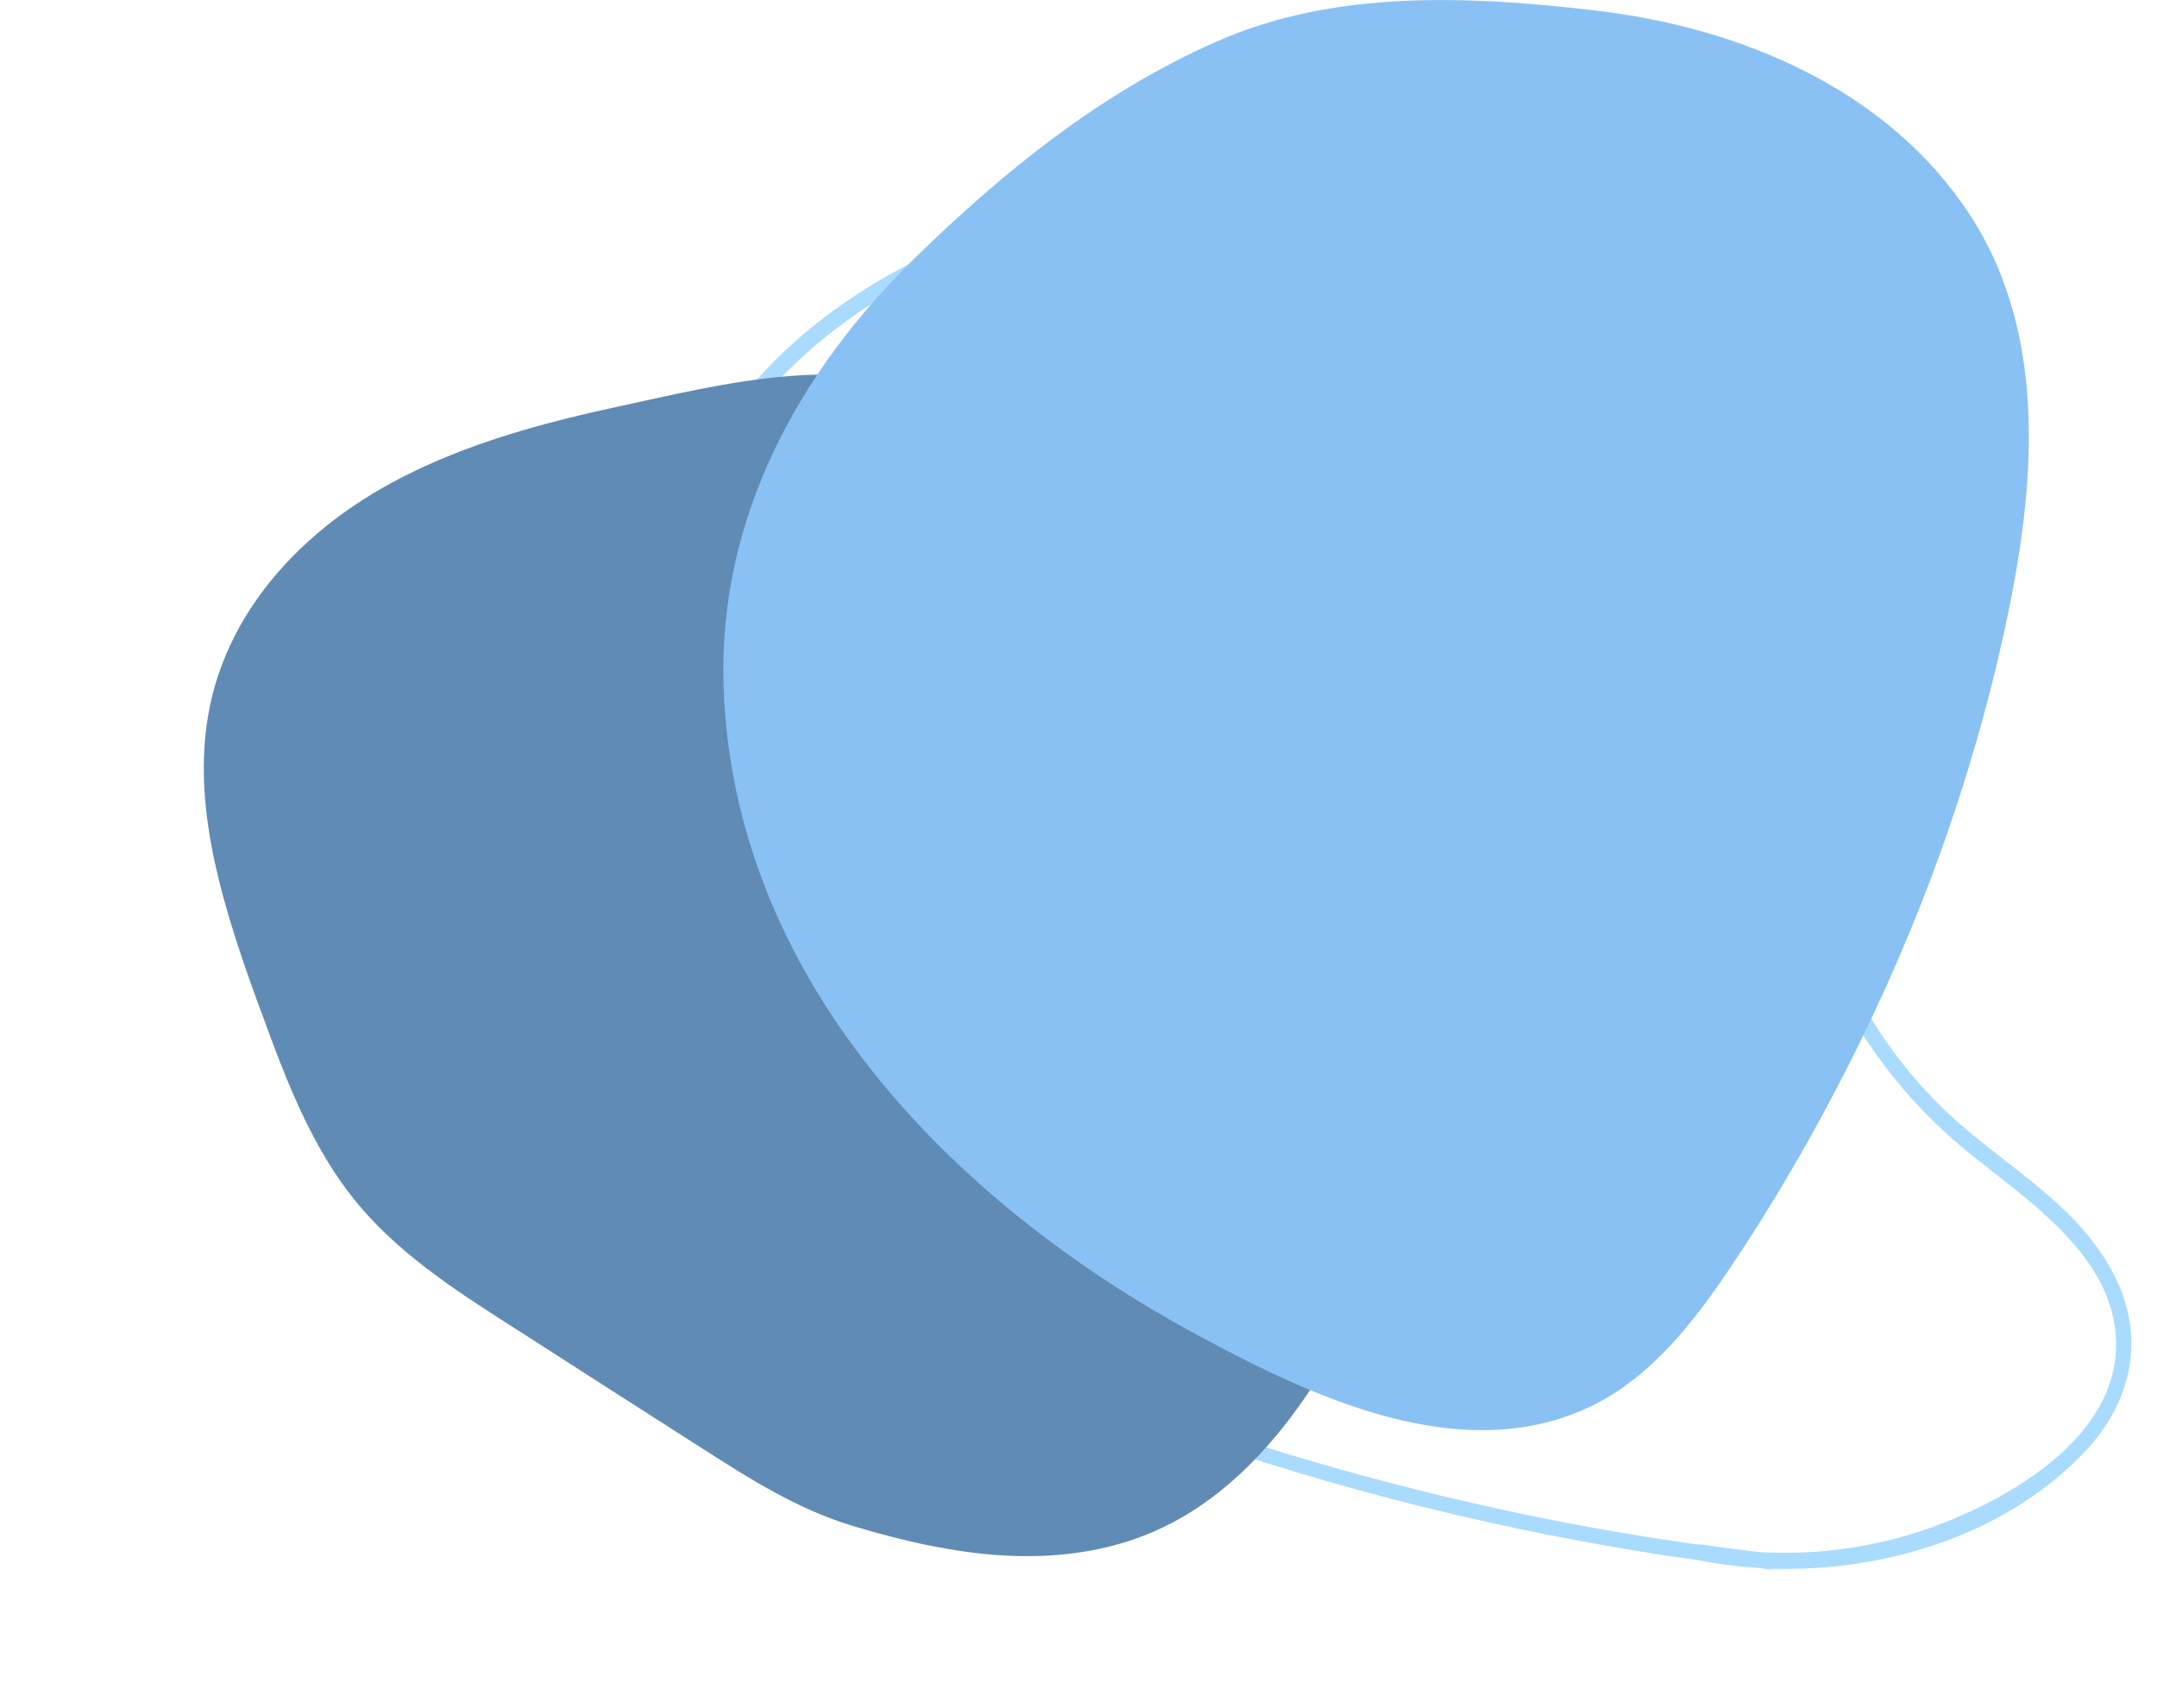
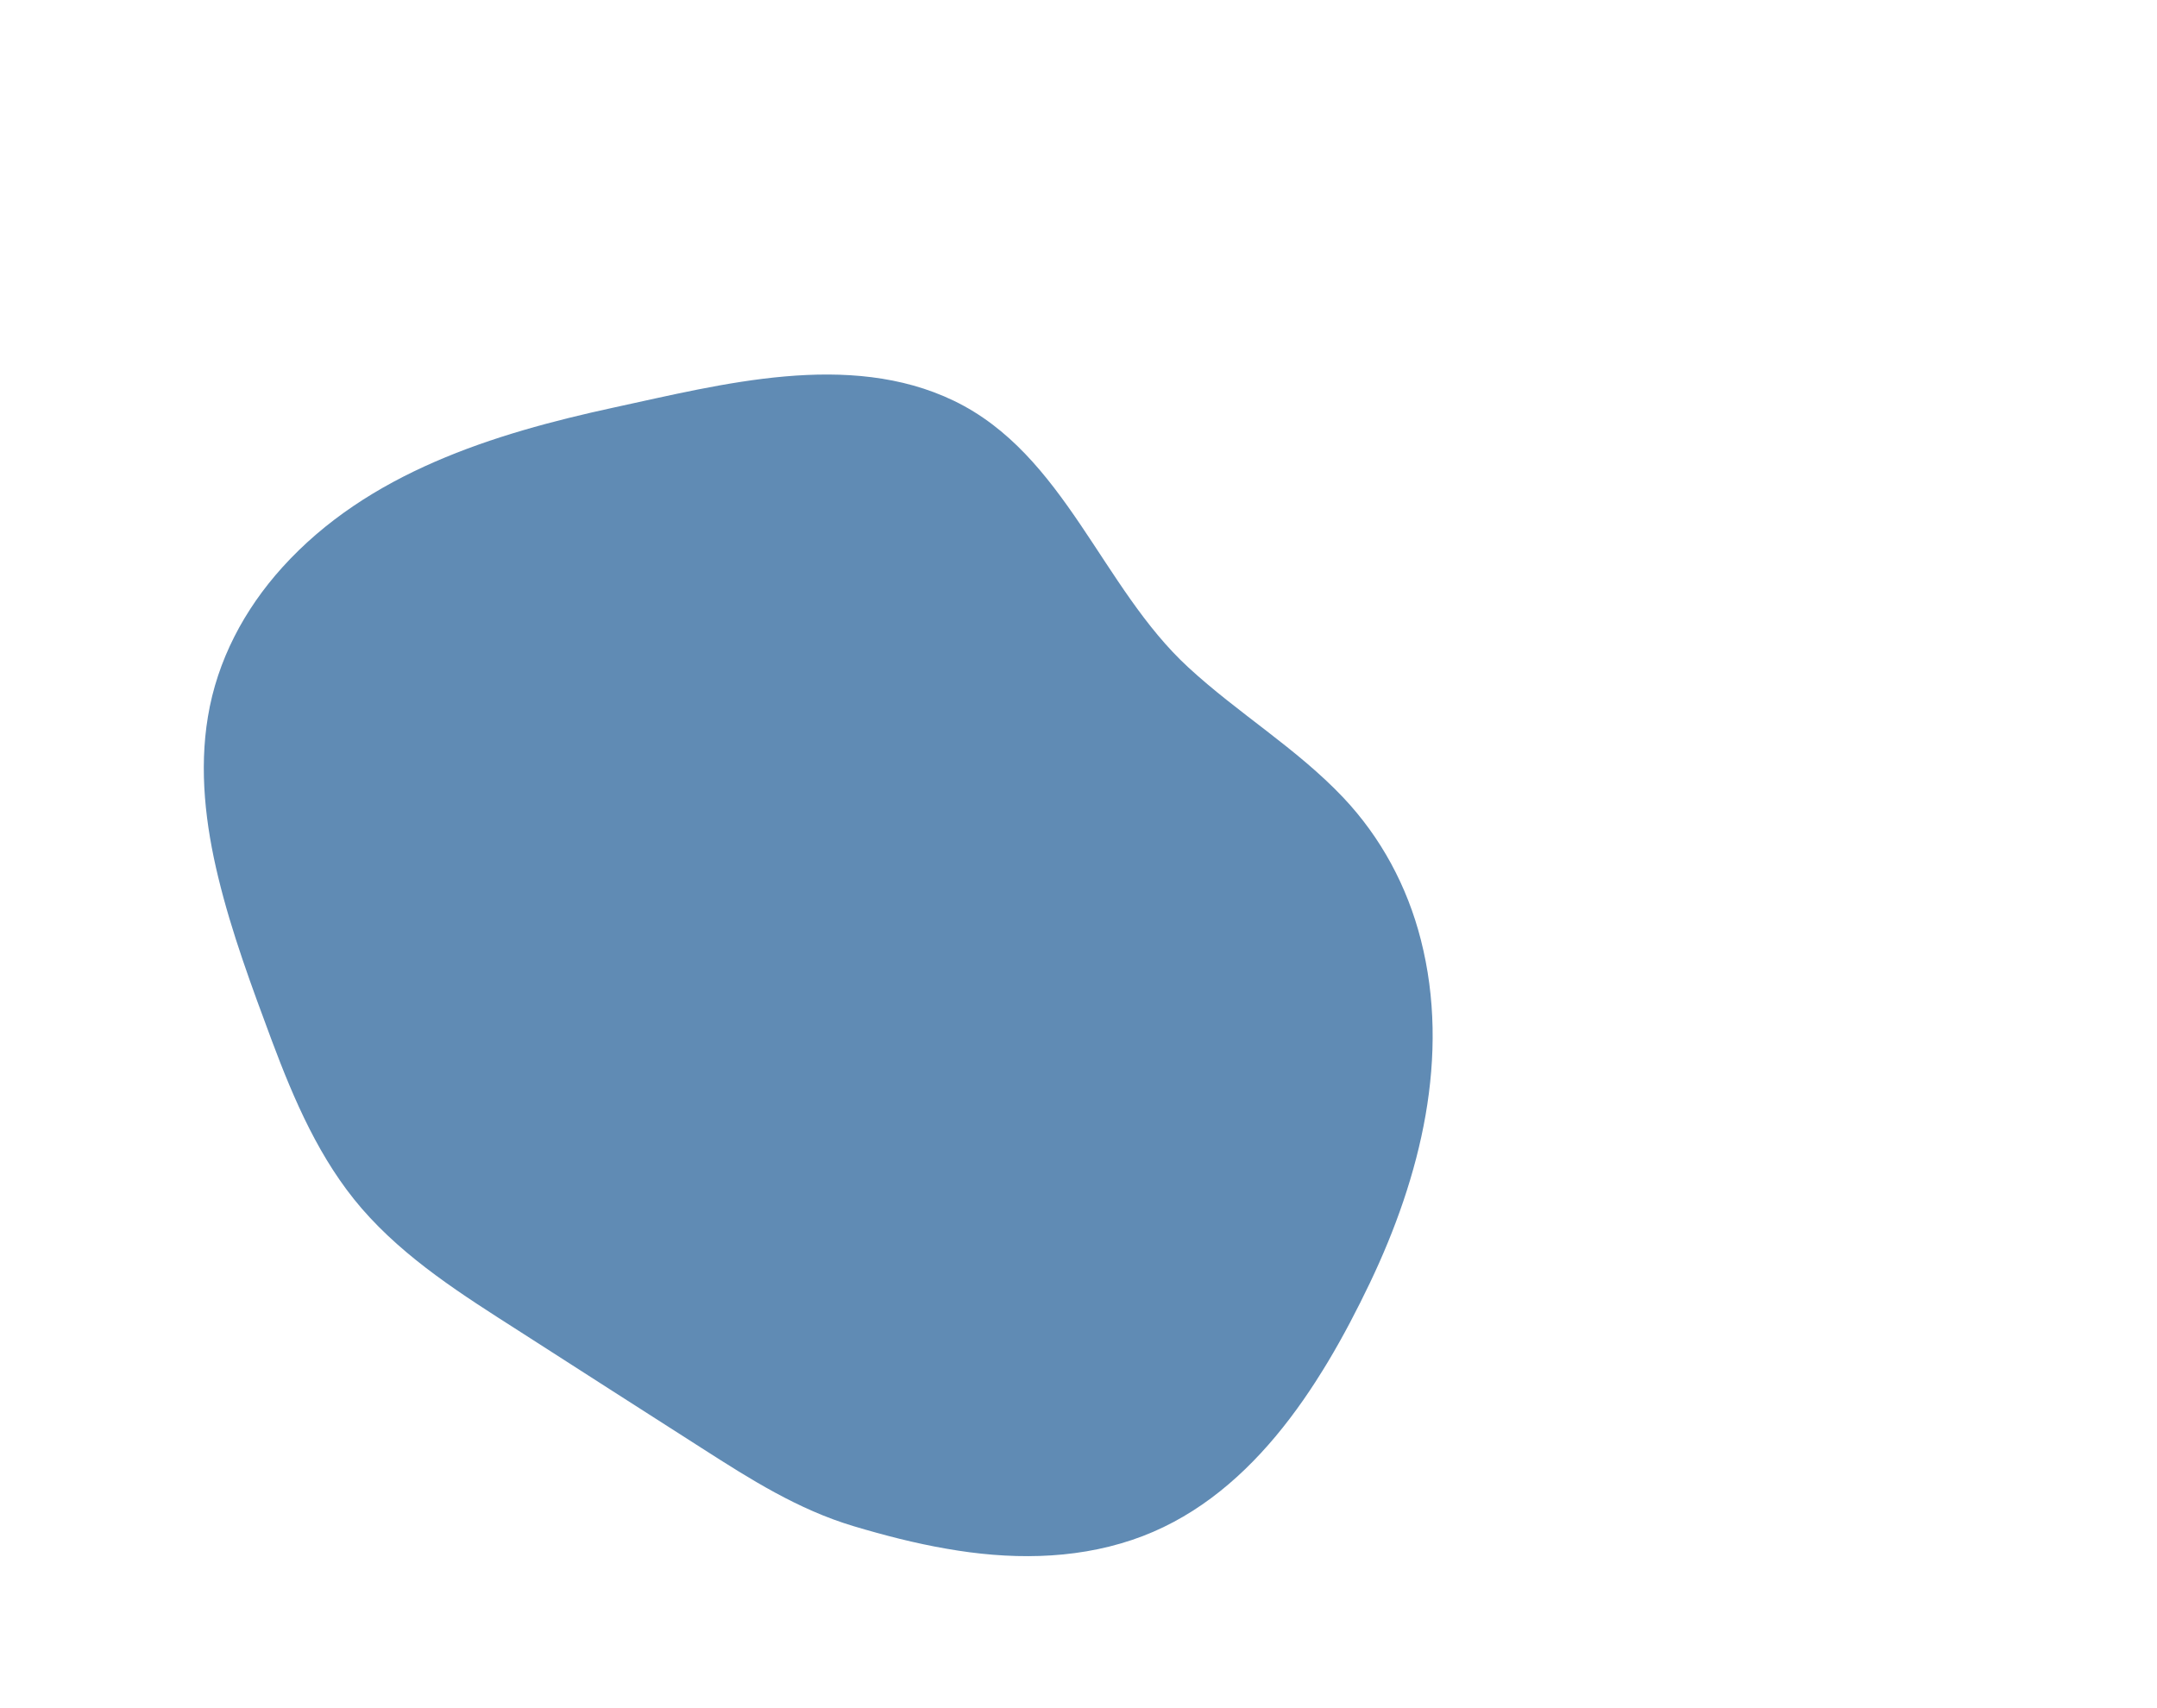
<svg xmlns="http://www.w3.org/2000/svg" width="760" height="602" viewBox="0 0 760 602" fill="none">
-   <path d="M745.895 451.402C734.164 426.182 709.137 412.693 689.193 394.902C607.269 321.785 633.664 188.453 551.153 115.335C478.223 50.82 356.607 55.903 283.677 117.29C241.835 152.481 222.087 203.311 226.779 257.465C229.321 286.399 236.555 315.138 244.181 343.094C251.22 368.9 260.214 394.902 275.269 417.189C304.598 460.395 354.065 482.682 401.382 500.277C459.453 521.782 519.674 537.422 580.677 547.197C586.348 548.175 592.213 548.957 597.883 549.739C604.727 551.107 611.961 552.085 619 552.476C620.369 552.671 621.933 552.867 623.302 553.062C623.888 553.062 624.475 553.062 624.866 552.867C665.144 553.844 707.377 540.55 734.946 511.225C750.588 494.412 755.867 472.712 745.895 451.402ZM745.504 476.426C743.744 506.924 709.332 527.256 683.914 537.031C663.579 544.851 642.072 548.175 620.369 547.002C613.134 546.22 605.9 545.242 598.861 544.265C598.666 544.265 598.47 544.265 598.275 544.265C598.079 544.265 597.883 544.265 597.688 544.265C549.394 537.422 501.686 526.865 454.956 512.789C405.488 497.736 351.523 480.727 310.659 447.687C269.599 414.452 254.739 365.381 242.812 315.92C235.969 287.376 230.103 258.051 231.863 228.531C233.818 201.747 242.617 176.527 257.476 154.827C312.223 74.28 434.035 52.775 517.328 98.718C562.298 123.546 587.325 166.361 602.772 214.063C617.24 258.442 625.257 304.972 646.178 346.809C658.3 370.855 674.529 391.188 695.645 407.805C717.153 425.009 747.264 445.146 745.504 476.426Z" fill="#A9DBFF" />
  <g clip-path="url(#clip0_2041_17132)">
    <path d="M336.1 141.242C299.068 123.389 254.239 135.426 216.253 143.625C173.725 152.849 129.605 166.607 99.495 199.924C86.056 214.795 76.521 232.732 73.254 252.606C70.118 271.441 72.423 290.793 76.9 309.195C81.654 328.821 88.746 347.828 95.765 366.713C103.626 387.703 112.649 408.752 127.441 425.884C142.901 443.738 163.117 456.435 182.804 469.021C204.33 482.845 225.803 496.635 247.363 510.405C264.373 521.301 281.148 531.974 300.739 537.836C311.516 541.051 322.389 543.876 333.468 545.783C355.168 549.609 377.745 549.795 398.86 542.693C439.818 528.959 464.939 489.196 482.677 452.107C500.531 414.716 511.127 372.217 500.608 331.128C495.824 312.382 486.616 295.183 473.286 281.072C456.89 263.75 436.189 251.346 418.734 235.228C388.107 207.118 375.247 160.133 336.1 141.242Z" fill="#608BB4" />
  </g>
  <g clip-path="url(#clip1_2041_17132)">
    <path d="M693.836 75.361C664.886 31.259 613.076 9.699 562.38 3.736C517.709 -1.507 470.223 -3.735 428.762 14.614C388.414 32.307 353.765 60.224 322.457 90.827C281.389 130.932 253.29 182.243 254.927 240.893C257.875 344.694 335.36 423.79 421.819 470.449C462.232 492.27 515.155 517.5 560.611 495.547C581.637 485.39 596.439 466.32 609.212 447.382C624.735 424.38 638.686 400.33 651.197 375.625C675.89 326.935 694.753 275.166 706.347 221.823C716.827 173.592 722.394 118.808 693.836 75.361Z" fill="#89C1F5" />
  </g>
  <defs>
    <clipPath id="clip0_2041_17132">
      <rect width="360.063" height="462.757" fill="white" transform="translate(-0 354.211) rotate(-57.717)" />
    </clipPath>
    <clipPath id="clip1_2041_17132">
-       <rect width="460" height="504" fill="white" transform="translate(254.859)" />
-     </clipPath>
+       </clipPath>
  </defs>
</svg>